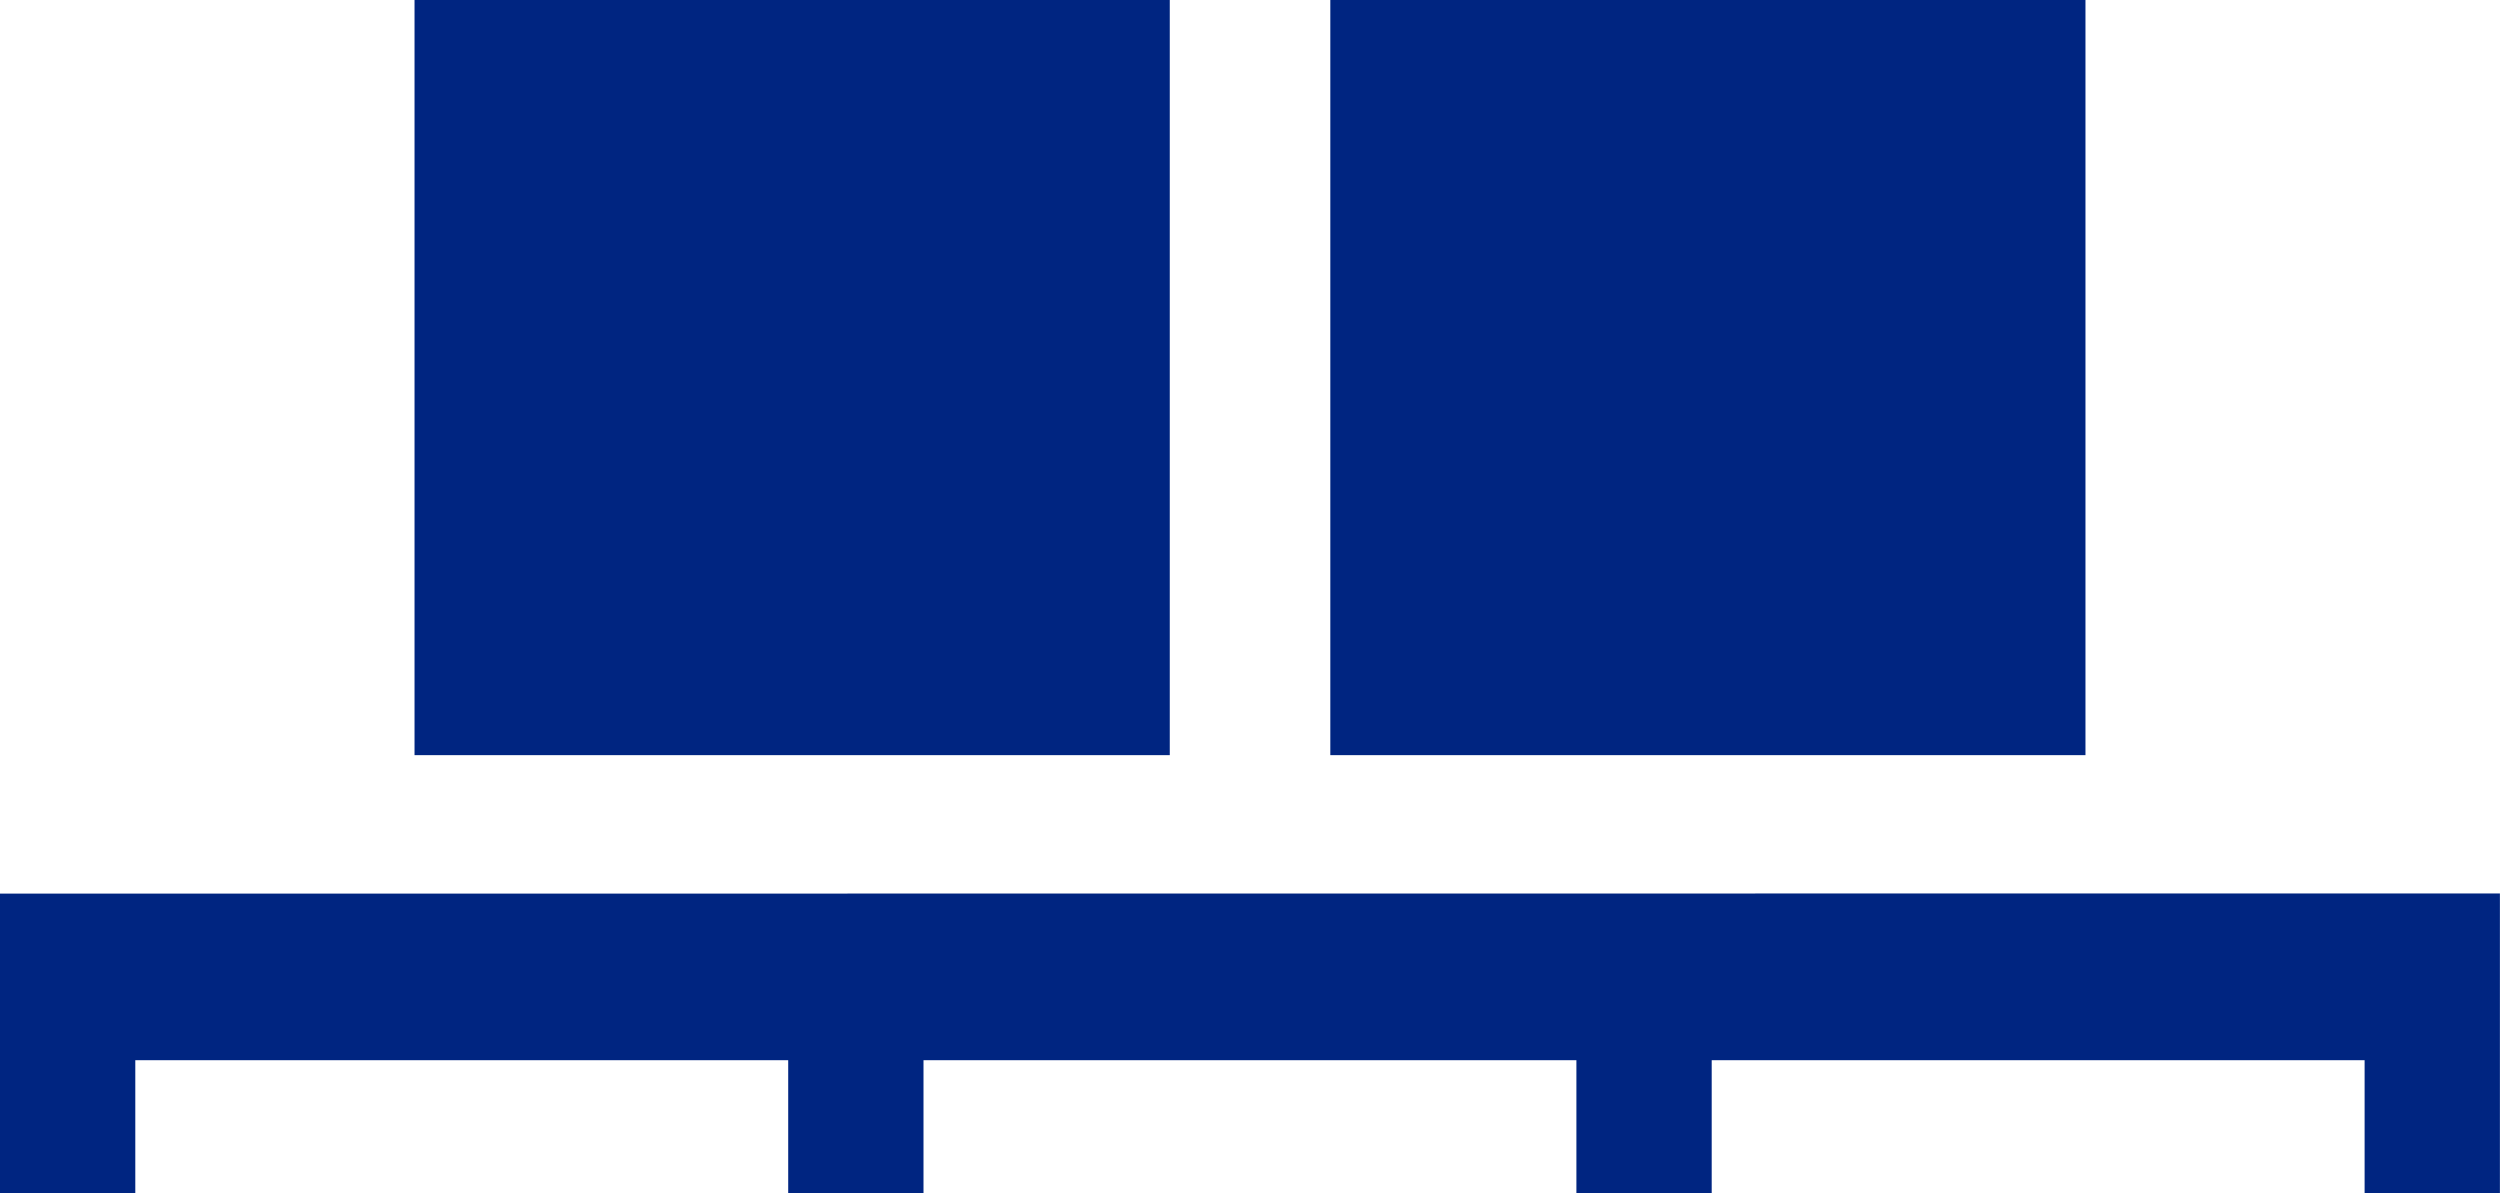
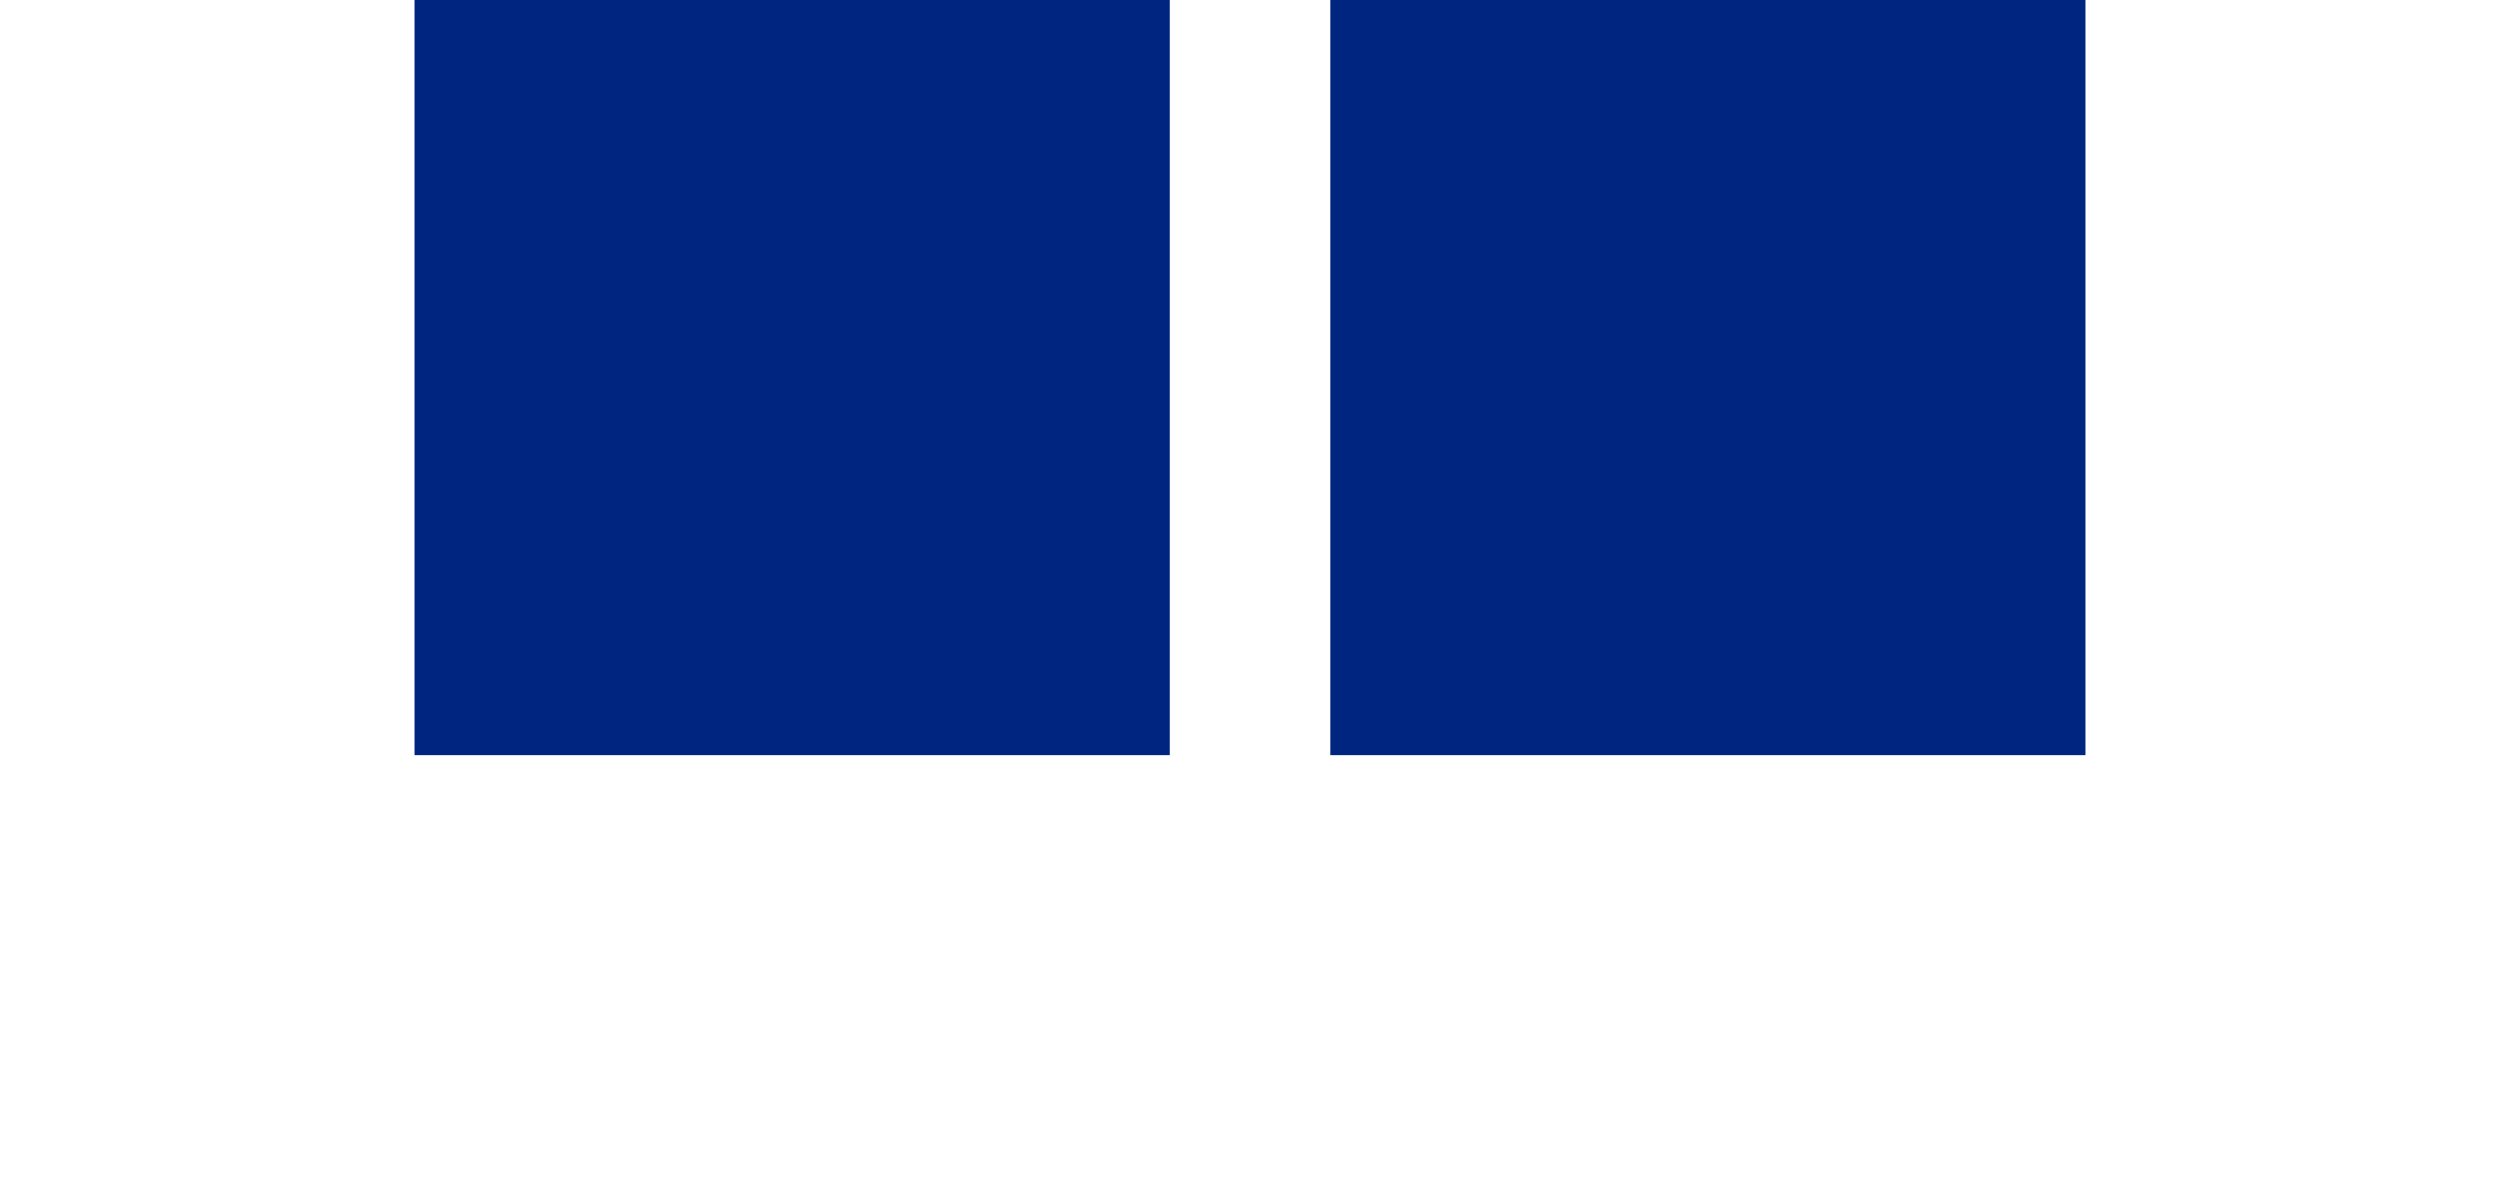
<svg xmlns="http://www.w3.org/2000/svg" width="27.531" height="13.142" viewBox="0 0 27.531 13.142">
  <g id="Group_138" data-name="Group 138" transform="translate(-1358.734 -454.929)">
    <g id="Group_92" data-name="Group 92" transform="translate(1358.734 454.929)">
      <rect id="Rectangle_136" data-name="Rectangle 136" width="8.317" height="8.316" transform="translate(4.565 0)" fill="#002581" />
      <rect id="Rectangle_137" data-name="Rectangle 137" width="8.316" height="8.316" transform="translate(14.65 0)" fill="#002581" />
-       <path id="Path_327" data-name="Path 327" d="M0,31.266v3.3H1.49V33.1H8.68v1.464h1.49V33.1h7.19v1.464h1.49V33.1h7.19v1.464h1.49v-3.3Z" transform="translate(0 -21.425)" fill="#002581" />
    </g>
  </g>
</svg>